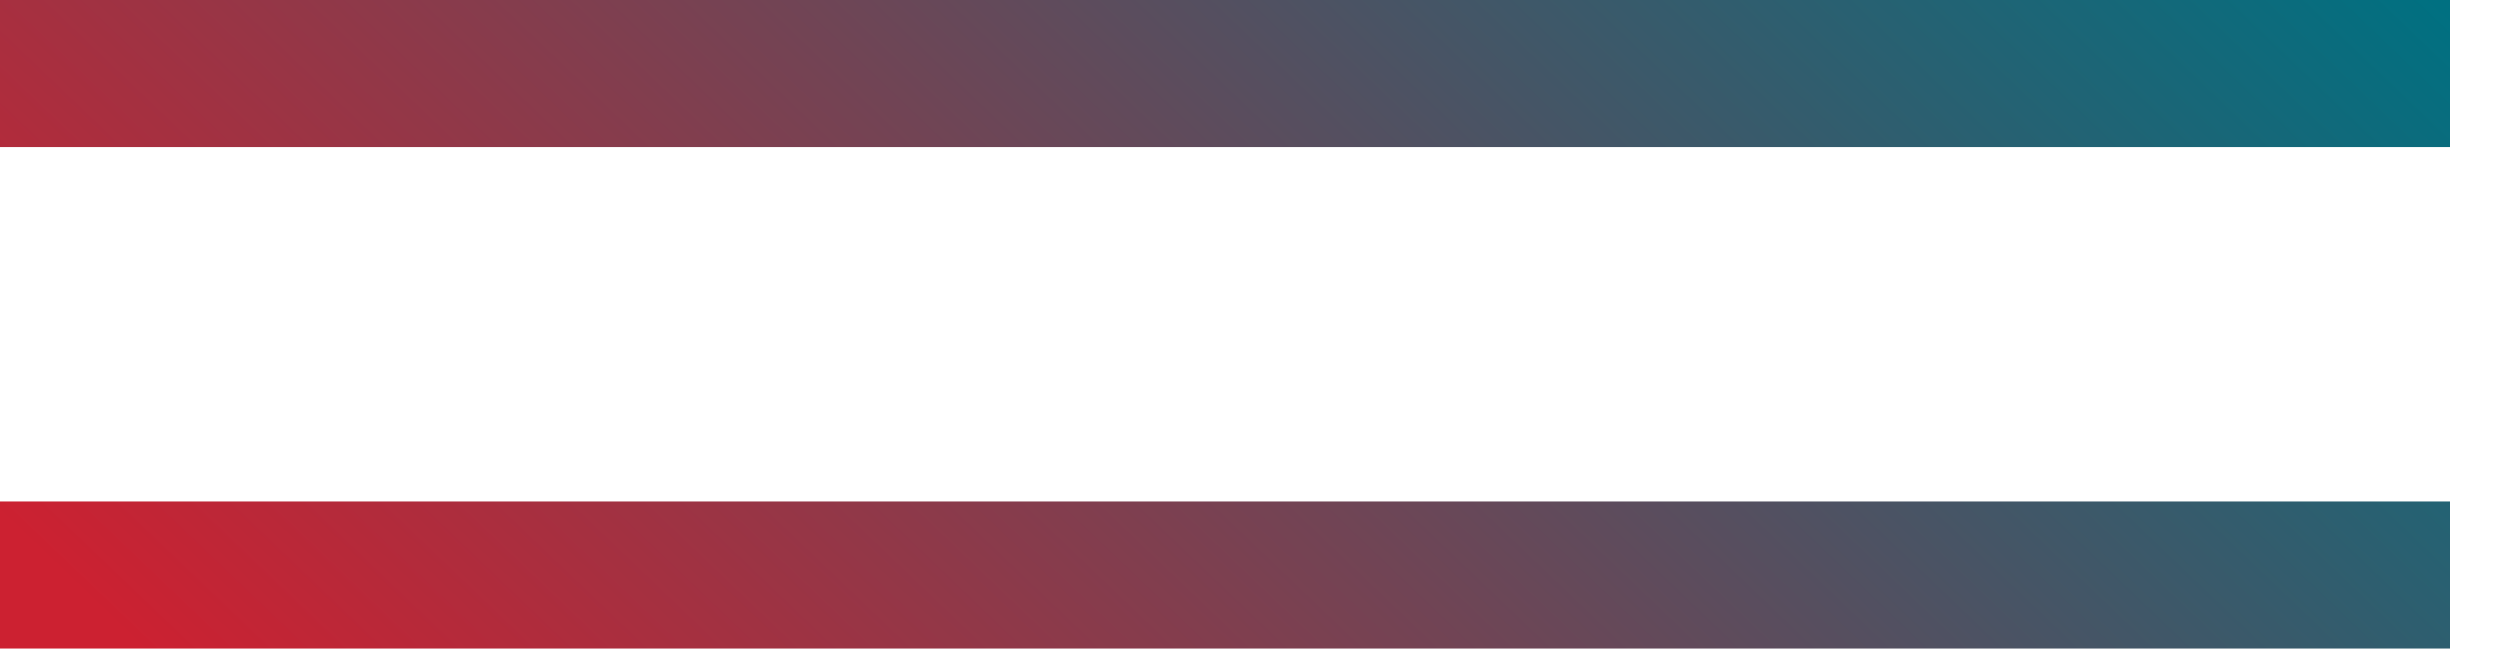
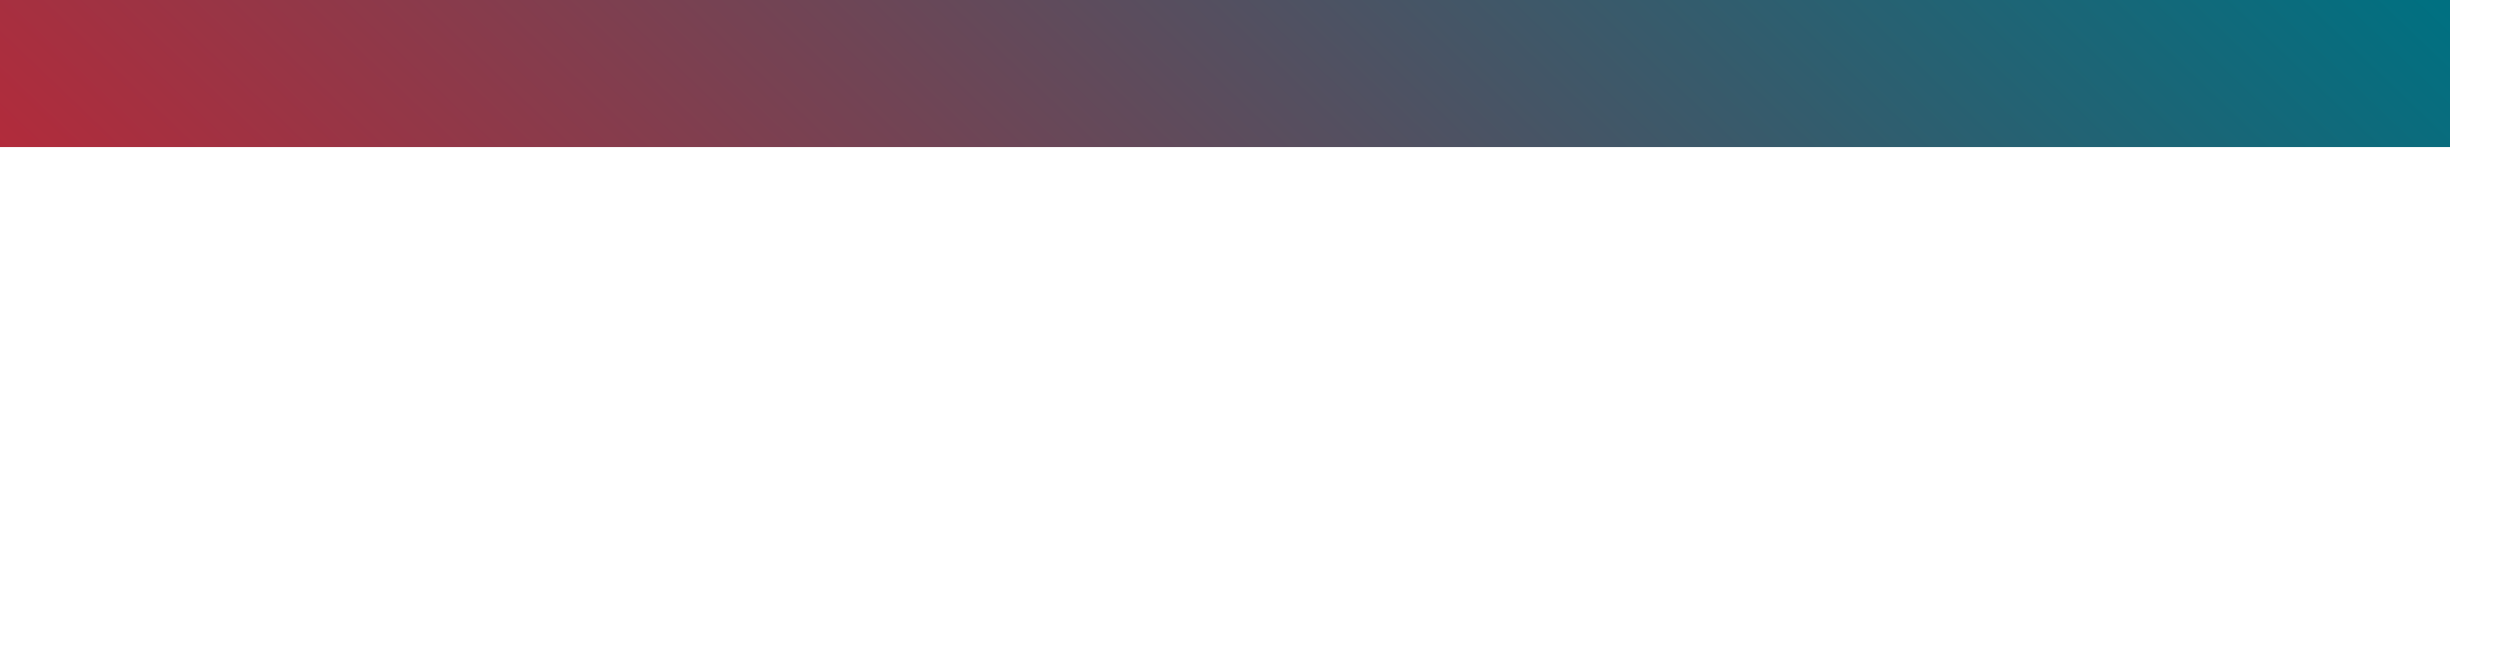
<svg xmlns="http://www.w3.org/2000/svg" width="34" height="9" viewBox="0 0 34 9" fill="none">
-   <path d="M0 1H33.32M0 7.82H33.32" stroke="url(#paint0_linear_102_430)" stroke-width="2" stroke-miterlimit="10" />
+   <path d="M0 1H33.32M0 7.82" stroke="url(#paint0_linear_102_430)" stroke-width="2" stroke-miterlimit="10" />
  <defs>
    <linearGradient id="paint0_linear_102_430" x1="6.128" y1="14.464" x2="26.214" y2="-6.577" gradientUnits="userSpaceOnUse">
      <stop offset="0.04" stop-color="#CC2131" />
      <stop offset="1" stop-color="#007081" />
    </linearGradient>
  </defs>
</svg>